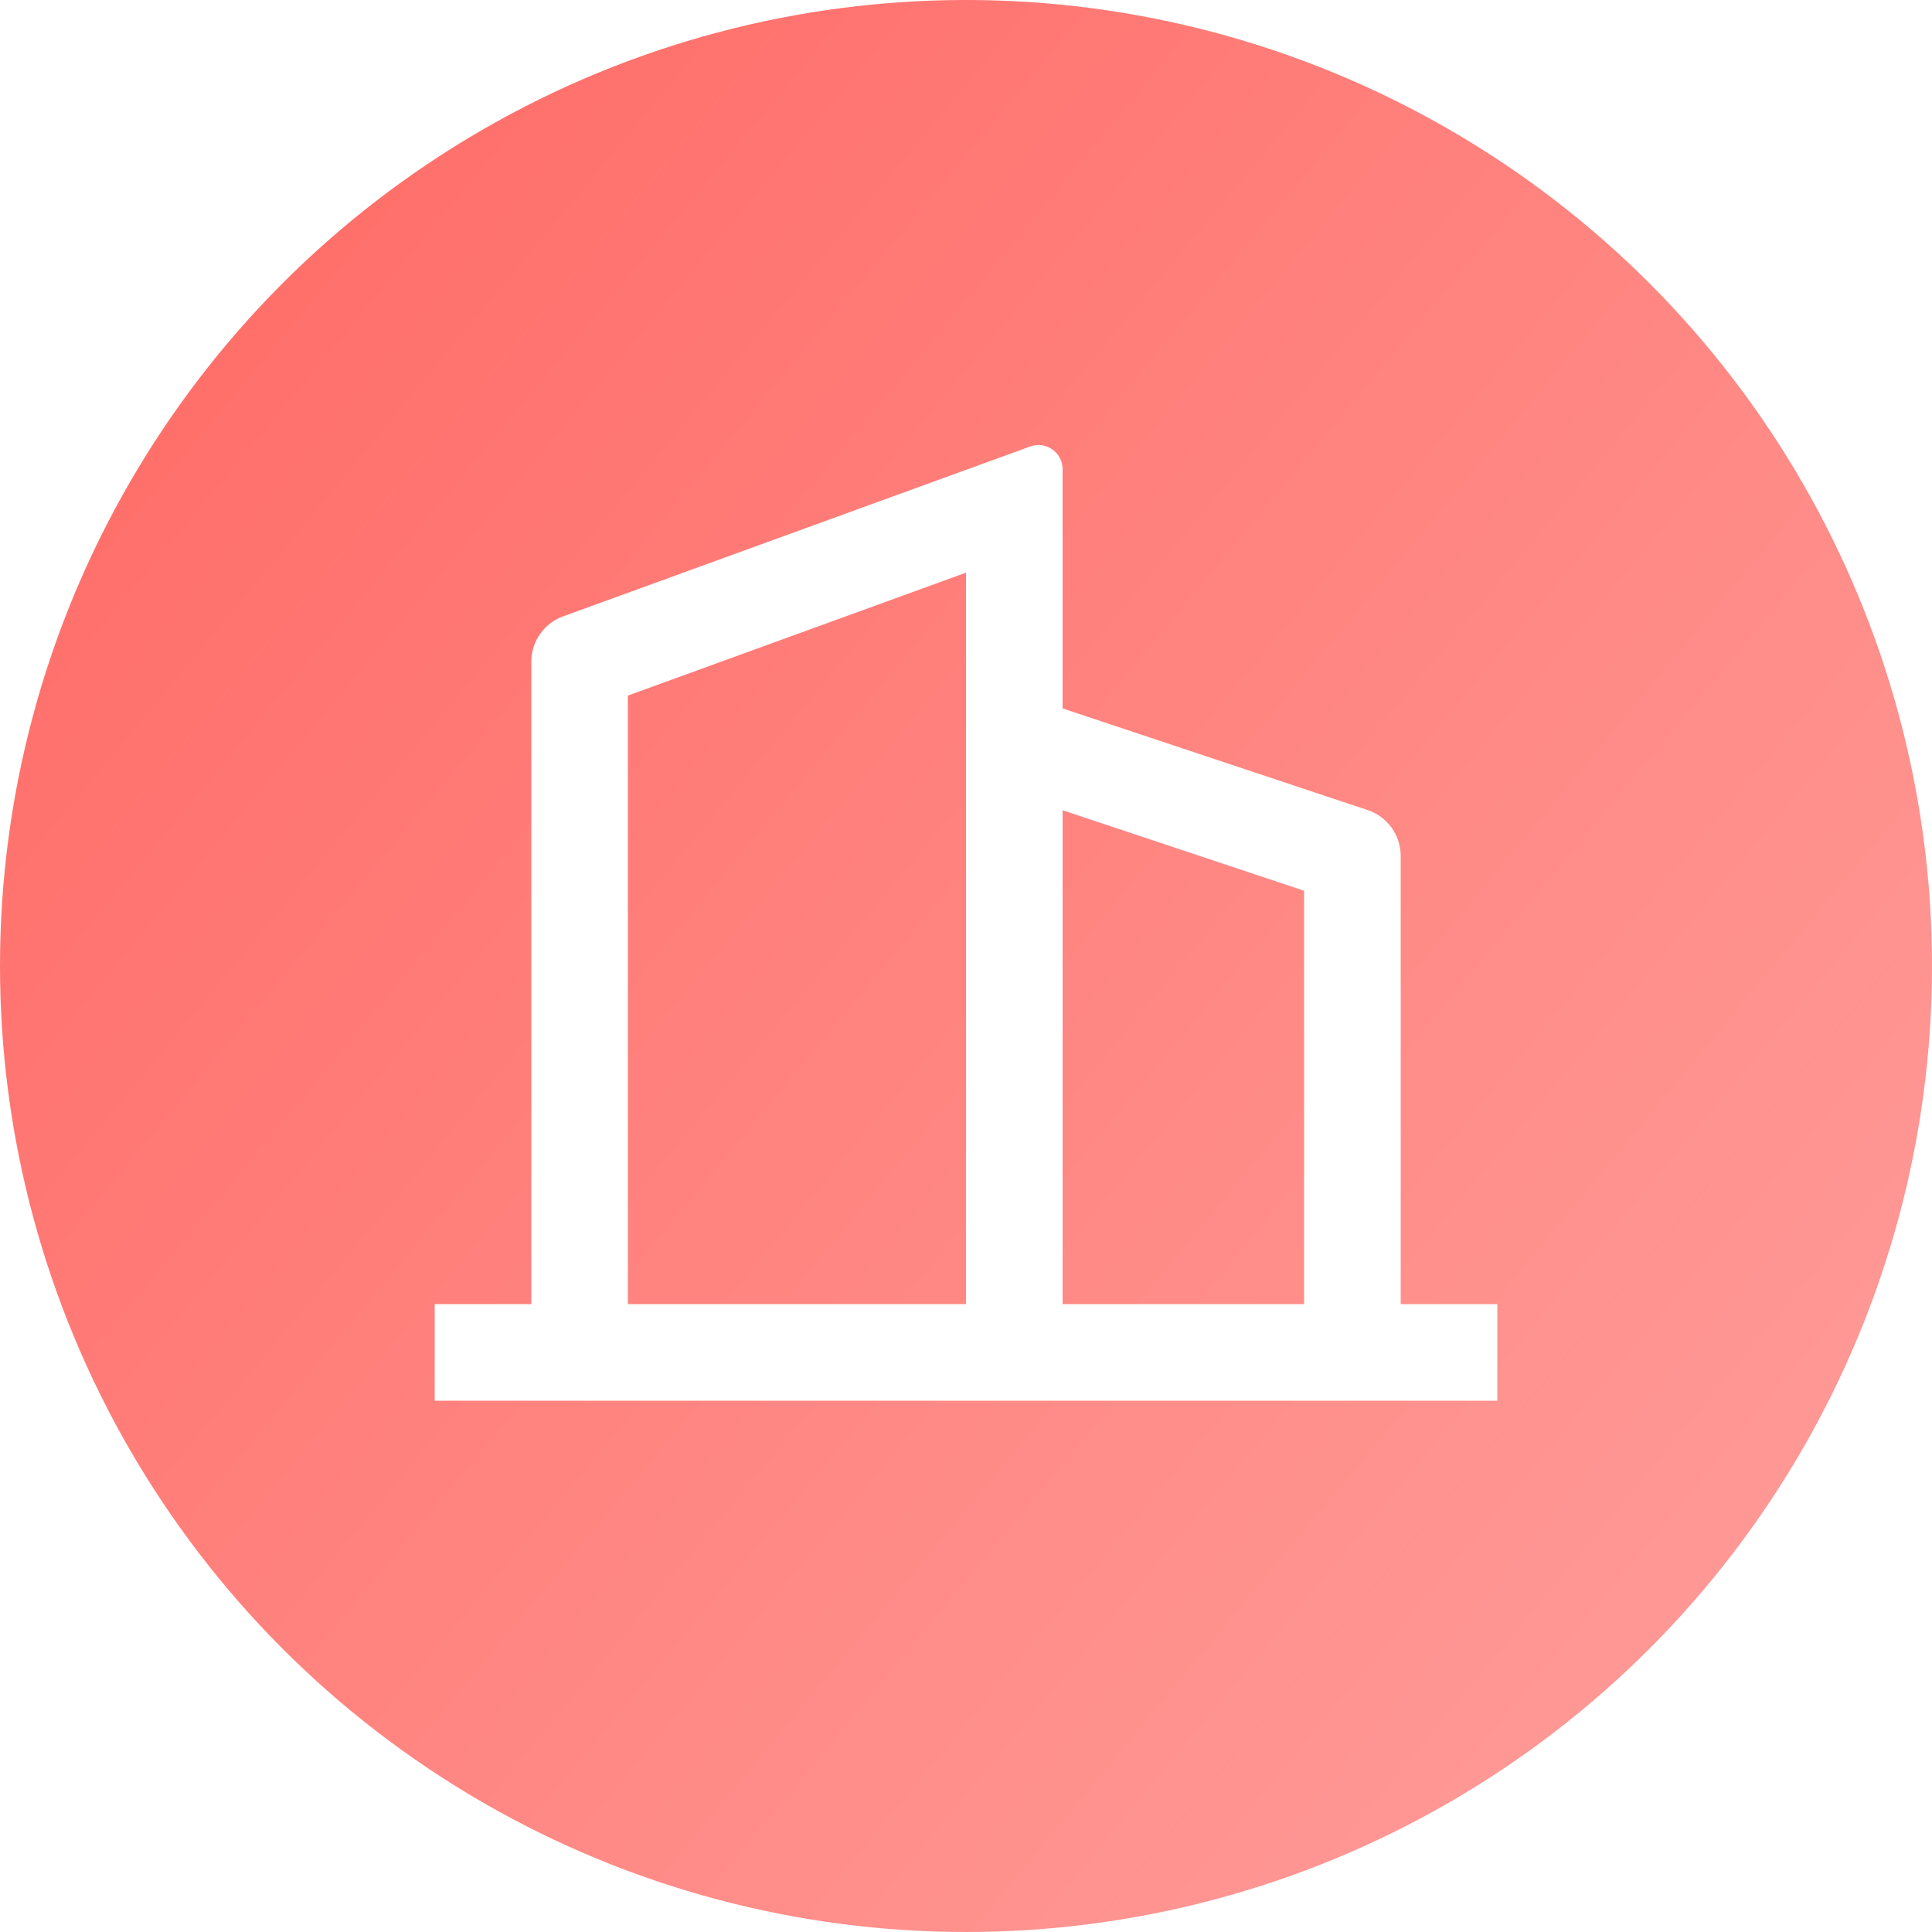
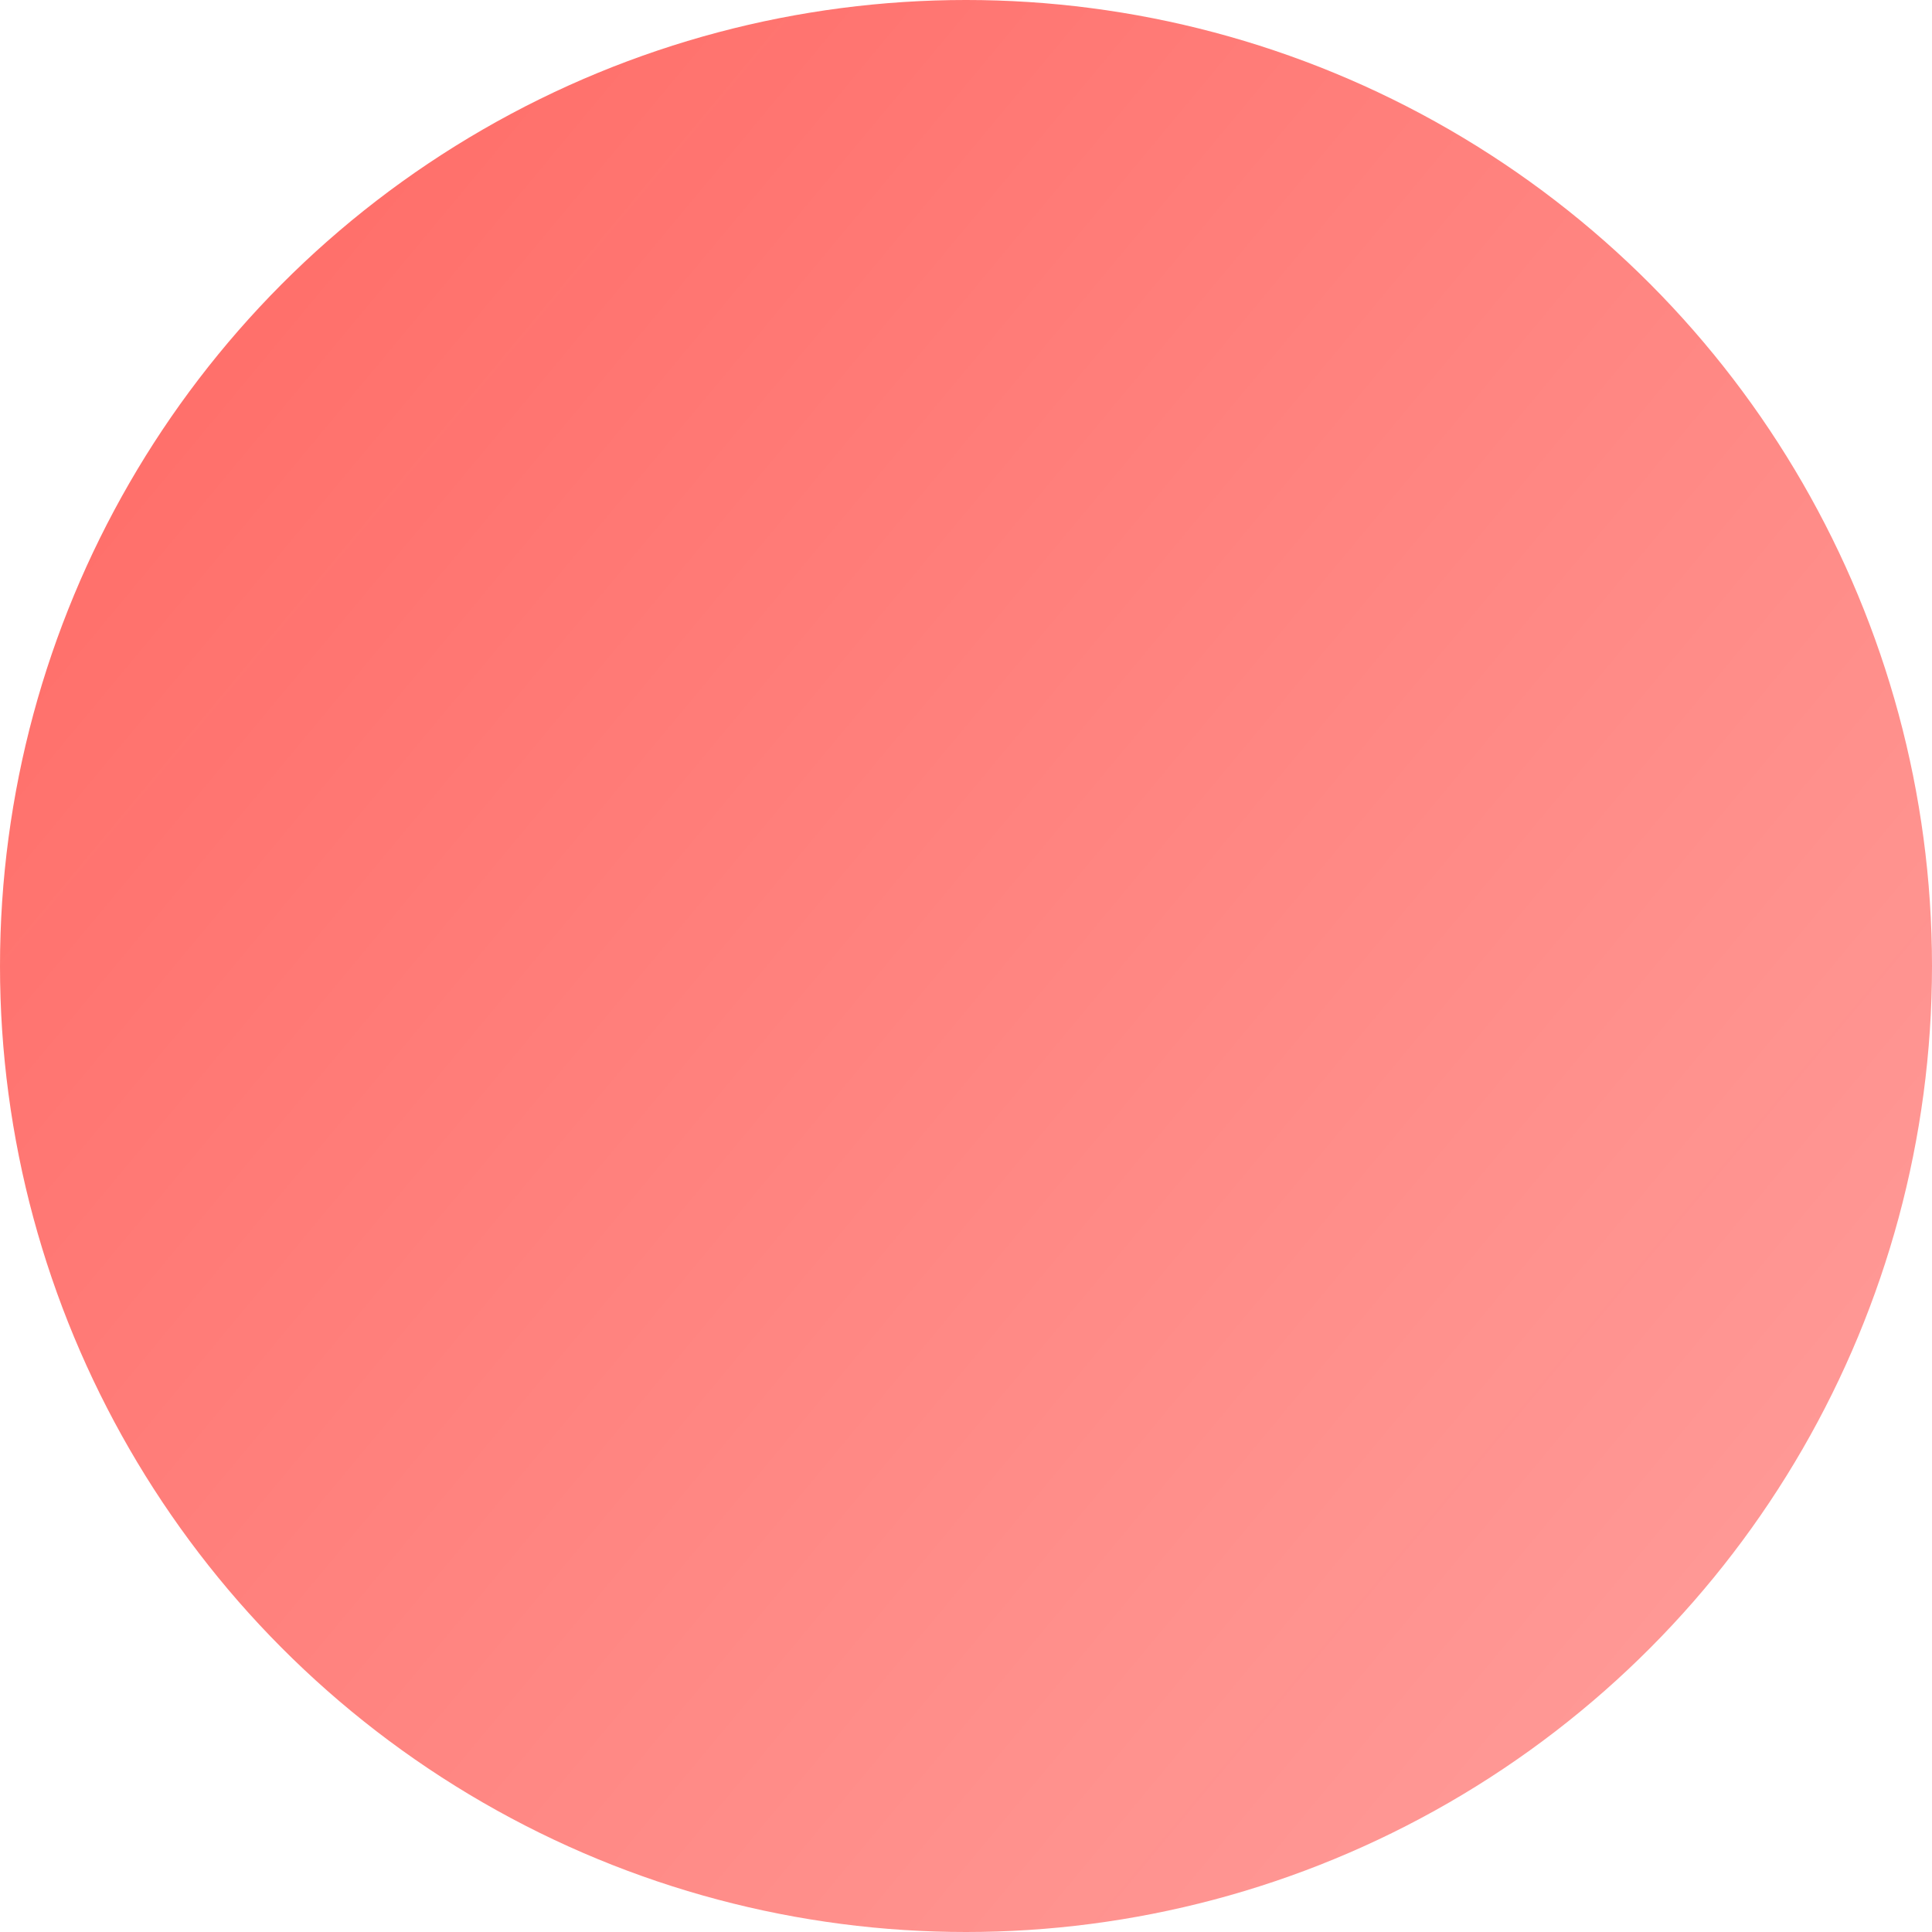
<svg xmlns="http://www.w3.org/2000/svg" width="40" height="40" viewBox="0 0 40 40" fill="none">
  <g filter="url(#filter0_b_107_125)">
    <circle cx="20" cy="20" r="20" fill="url(#paint0_linear_107_125)" />
  </g>
-   <path d="M11 27V13.701C11 13.28 11.263 12.905 11.658 12.761L21.329 9.244C21.589 9.15 21.875 9.284 21.97 9.543C21.99 9.598 22 9.656 22 9.714V14.667L28.316 16.772C28.725 16.908 29 17.291 29 17.721V27H31V29H9V27H11ZM13 27H20V11.856L13 14.401V27ZM27 27V18.442L22 16.775V27H27Z" fill="white" />
  <defs>
    <filter id="filter0_b_107_125" x="-20" y="-20" width="80" height="80" filterUnits="userSpaceOnUse" color-interpolation-filters="sRGB">
      <feGaussianBlur stdDeviation="10" />
    </filter>
    <linearGradient id="paint0_linear_107_125" x1="-16" y1="-12.5" x2="58" y2="49" gradientUnits="userSpaceOnUse">
      <stop stop-color="#FF0800" stop-opacity="0.7" />
      <stop offset="1" stop-color="#FF0800" stop-opacity="0.3" />
    </linearGradient>
  </defs>
</svg>